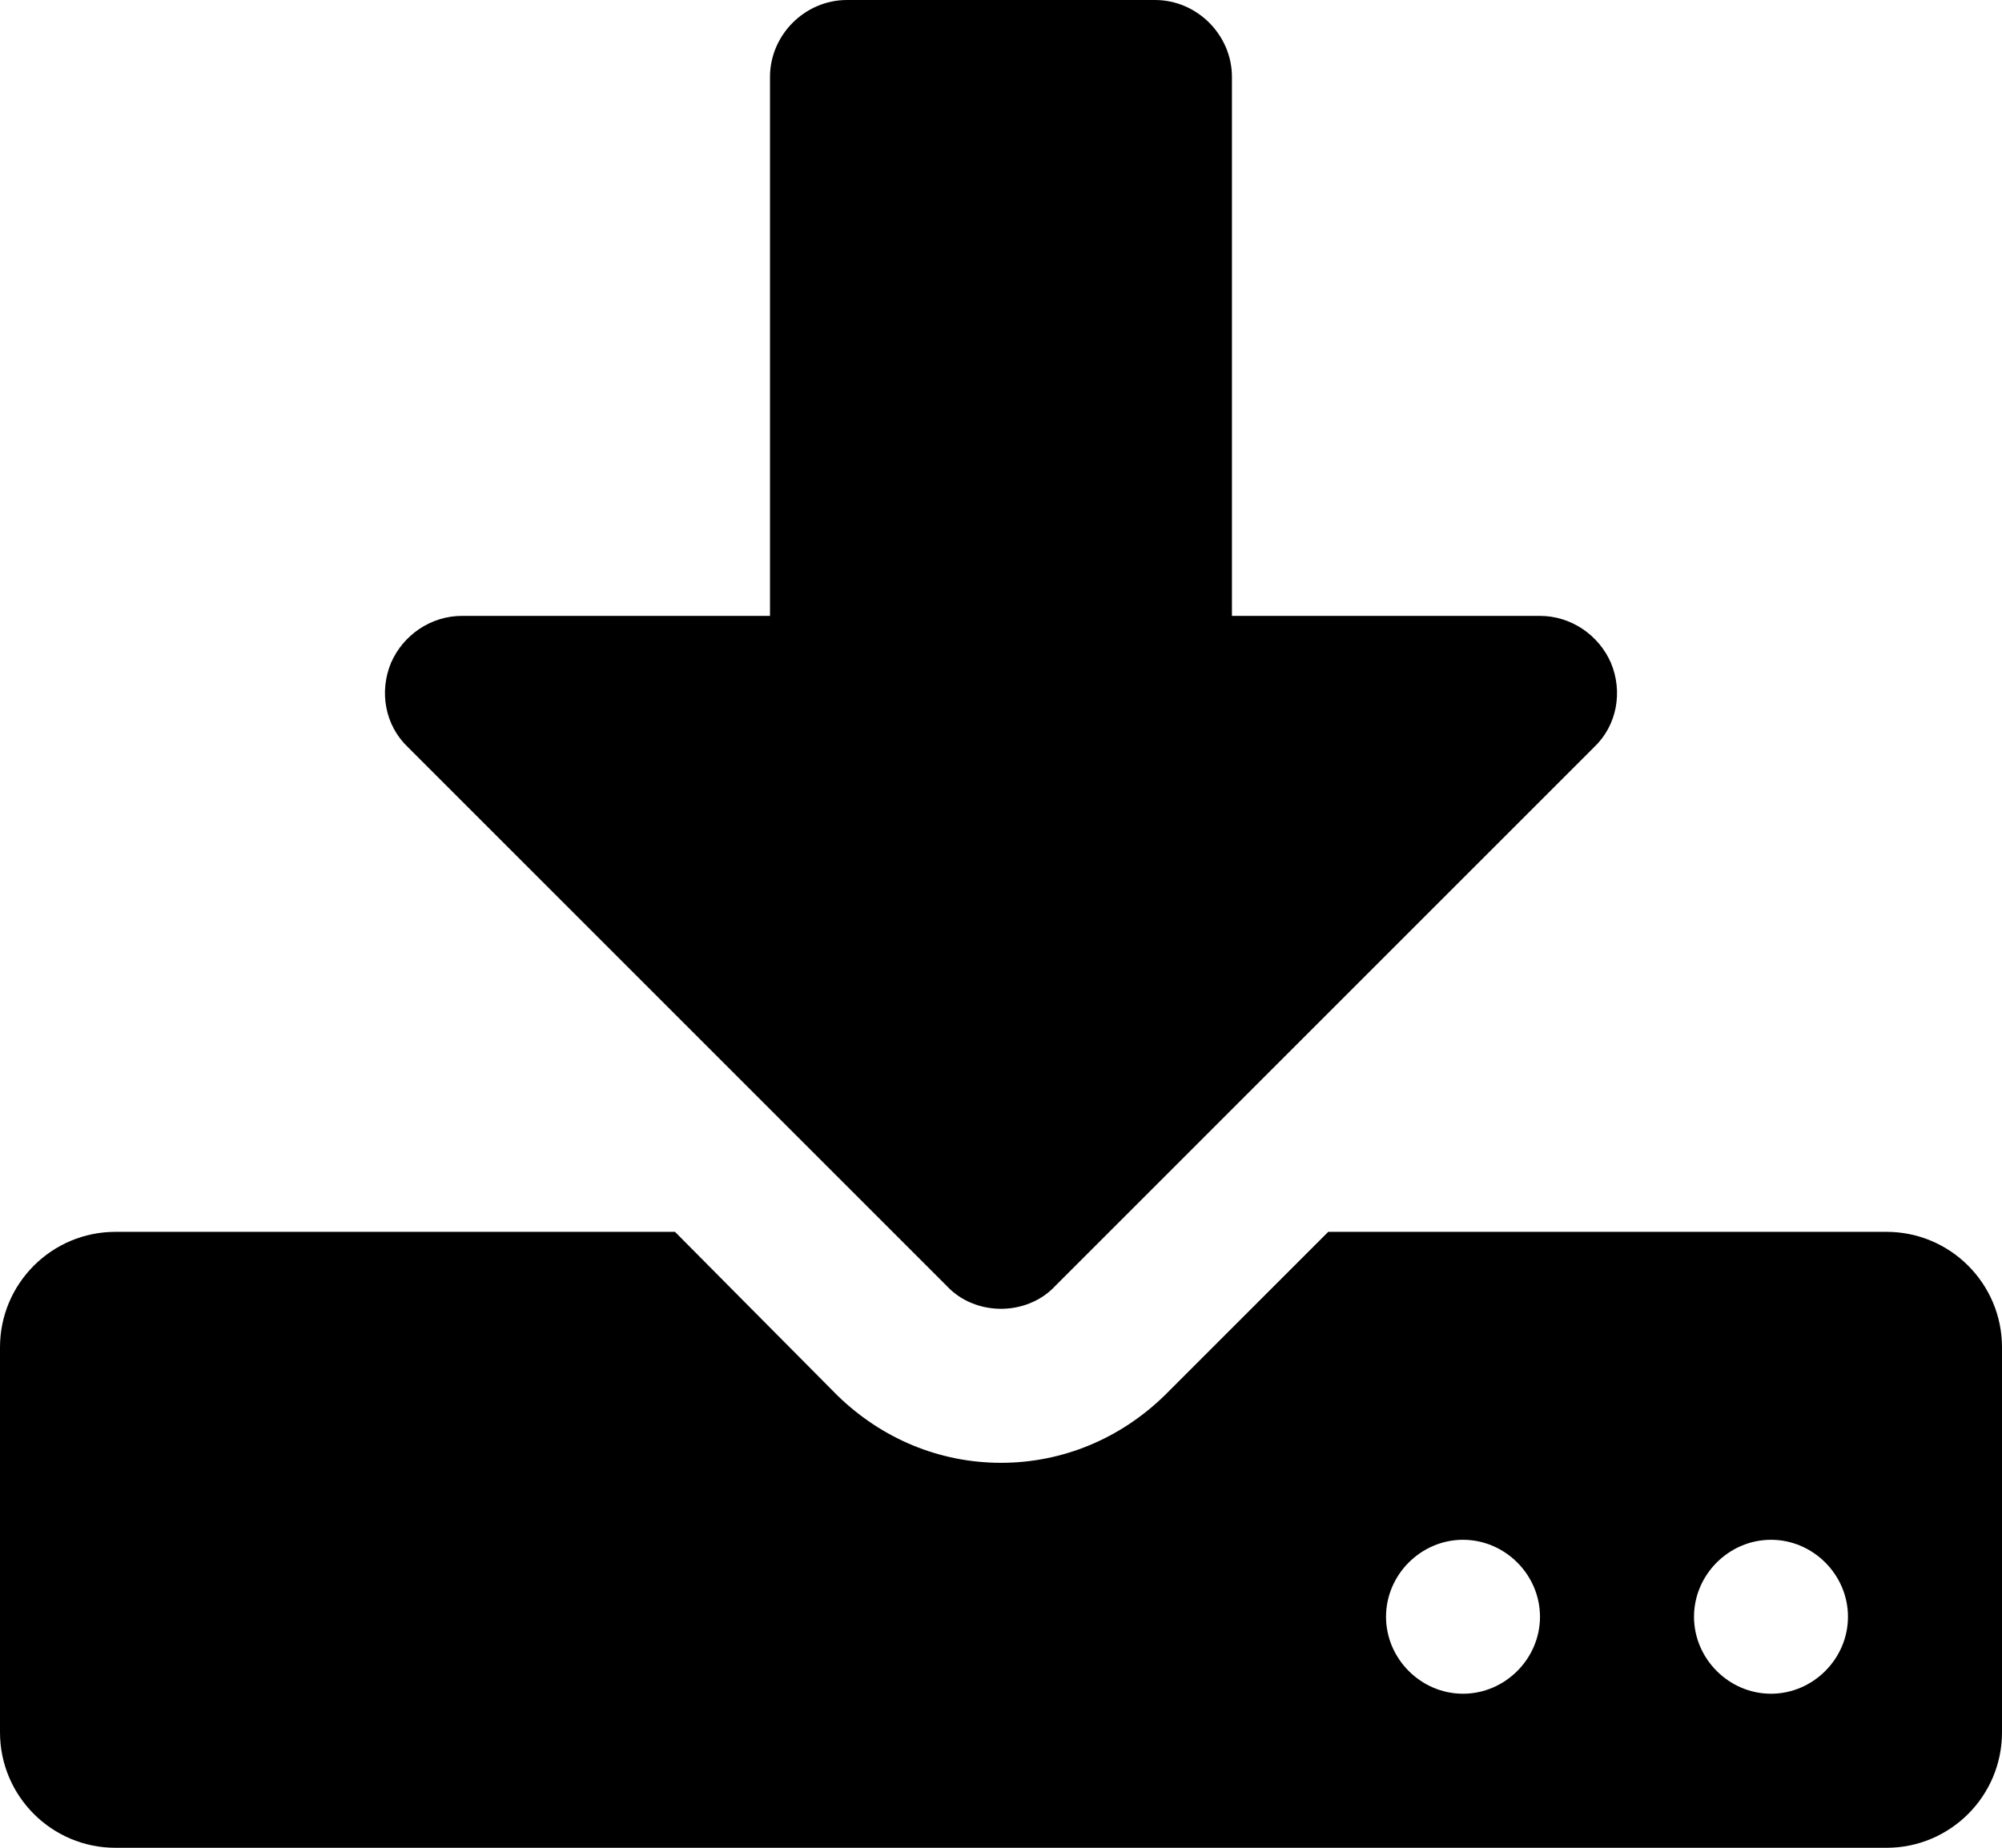
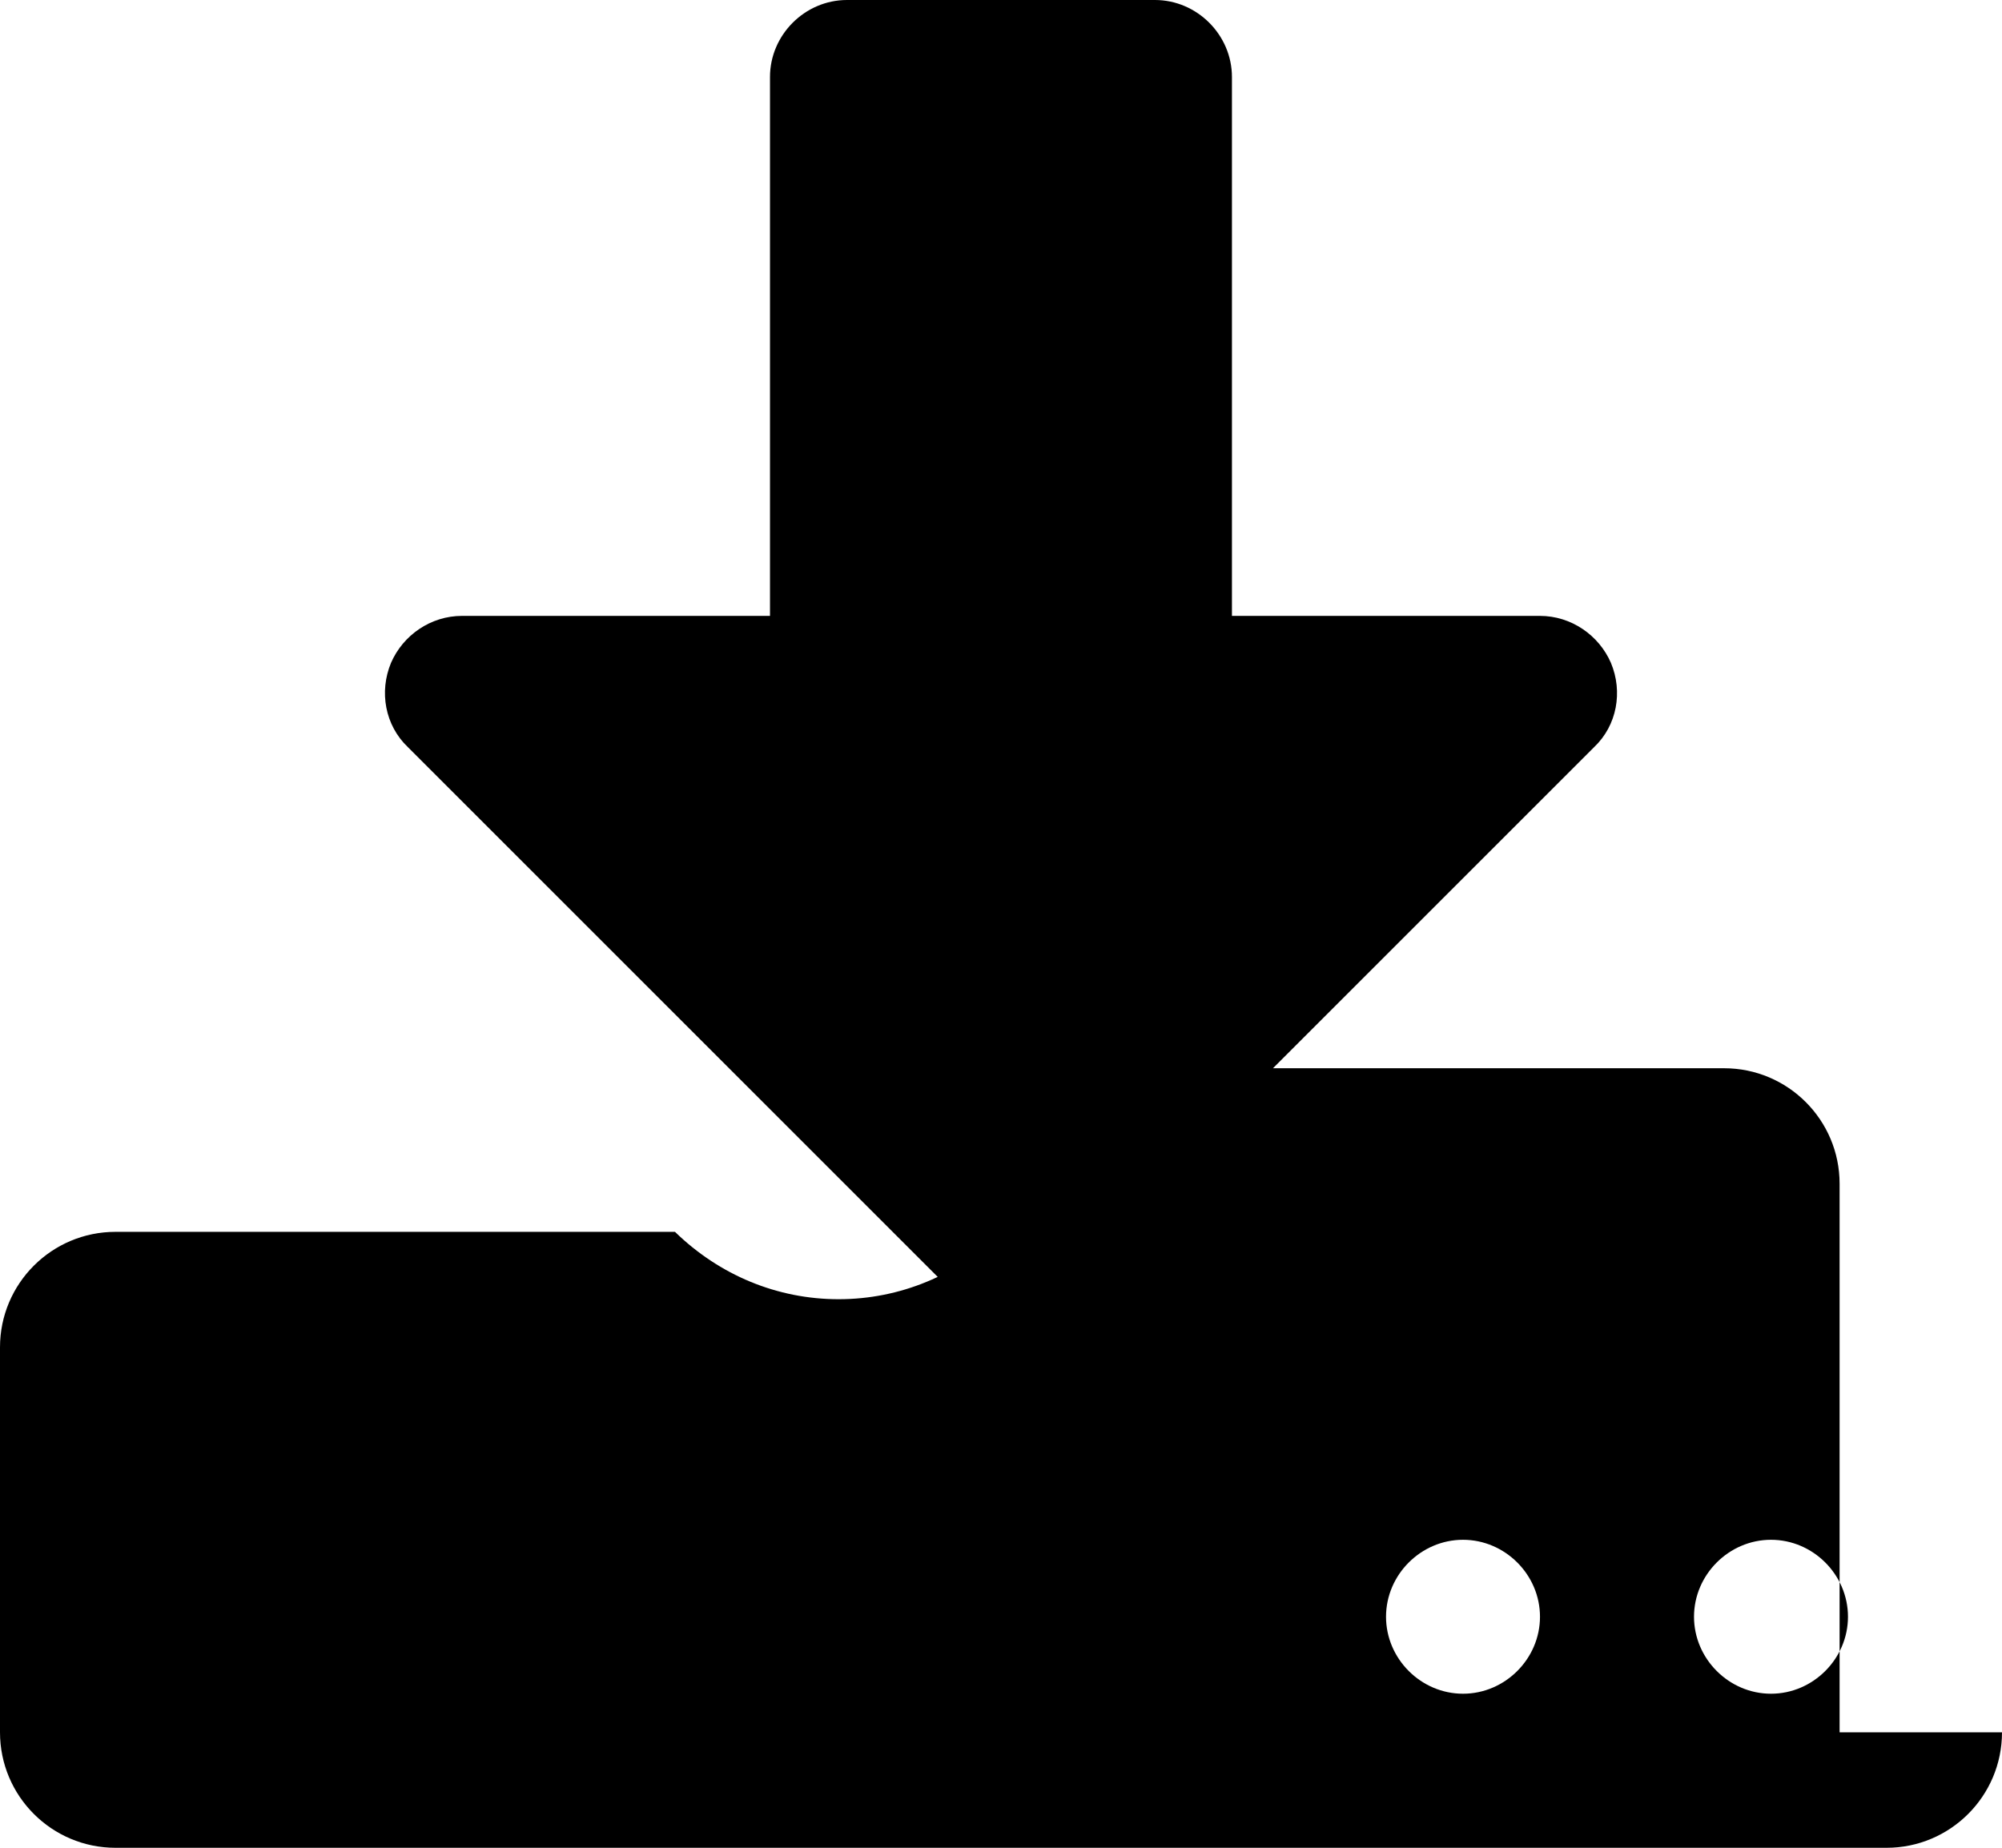
<svg xmlns="http://www.w3.org/2000/svg" version="1.1" x="0px" y="0px" width="31.078px" height="28.688px" viewBox="0 0 31.078 28.688" style="enable-background:new 0 0 31.078 28.688;" xml:space="preserve">
  <defs>
</defs>
  <g>
-     <path d="M31.078,26.895c0,0.99-0.803,1.793-1.793,1.793H1.793C0.803,28.688,0,27.885,0,26.895v-5.977   c0-0.99,0.803-1.793,1.793-1.793h8.685l2.521,2.54c0.691,0.673,1.588,1.046,2.54,1.046s1.849-0.373,2.54-1.046l2.54-2.54h8.666   c0.99,0,1.793,0.803,1.793,1.793V26.895z M24.747,11.599l-8.367,8.367c-0.225,0.242-0.542,0.354-0.841,0.354   s-0.616-0.112-0.841-0.354l-8.367-8.367c-0.354-0.337-0.448-0.859-0.261-1.308c0.187-0.43,0.616-0.729,1.102-0.729h4.781V1.195   C11.953,0.542,12.495,0,13.148,0h4.781c0.653,0,1.195,0.542,1.195,1.195v8.367h4.781c0.485,0,0.915,0.299,1.102,0.729   C25.195,10.739,25.102,11.262,24.747,11.599z M22.711,23.906c-0.653,0-1.195,0.542-1.195,1.195s0.542,1.195,1.195,1.195   s1.195-0.542,1.195-1.195S23.364,23.906,22.711,23.906z M27.492,23.906c-0.653,0-1.195,0.542-1.195,1.195s0.542,1.195,1.195,1.195   s1.195-0.542,1.195-1.195S28.146,23.906,27.492,23.906z" />
+     <path d="M31.078,26.895c0,0.99-0.803,1.793-1.793,1.793H1.793C0.803,28.688,0,27.885,0,26.895v-5.977   c0-0.99,0.803-1.793,1.793-1.793h8.685c0.691,0.673,1.588,1.046,2.54,1.046s1.849-0.373,2.54-1.046l2.54-2.54h8.666   c0.99,0,1.793,0.803,1.793,1.793V26.895z M24.747,11.599l-8.367,8.367c-0.225,0.242-0.542,0.354-0.841,0.354   s-0.616-0.112-0.841-0.354l-8.367-8.367c-0.354-0.337-0.448-0.859-0.261-1.308c0.187-0.43,0.616-0.729,1.102-0.729h4.781V1.195   C11.953,0.542,12.495,0,13.148,0h4.781c0.653,0,1.195,0.542,1.195,1.195v8.367h4.781c0.485,0,0.915,0.299,1.102,0.729   C25.195,10.739,25.102,11.262,24.747,11.599z M22.711,23.906c-0.653,0-1.195,0.542-1.195,1.195s0.542,1.195,1.195,1.195   s1.195-0.542,1.195-1.195S23.364,23.906,22.711,23.906z M27.492,23.906c-0.653,0-1.195,0.542-1.195,1.195s0.542,1.195,1.195,1.195   s1.195-0.542,1.195-1.195S28.146,23.906,27.492,23.906z" />
  </g>
</svg>